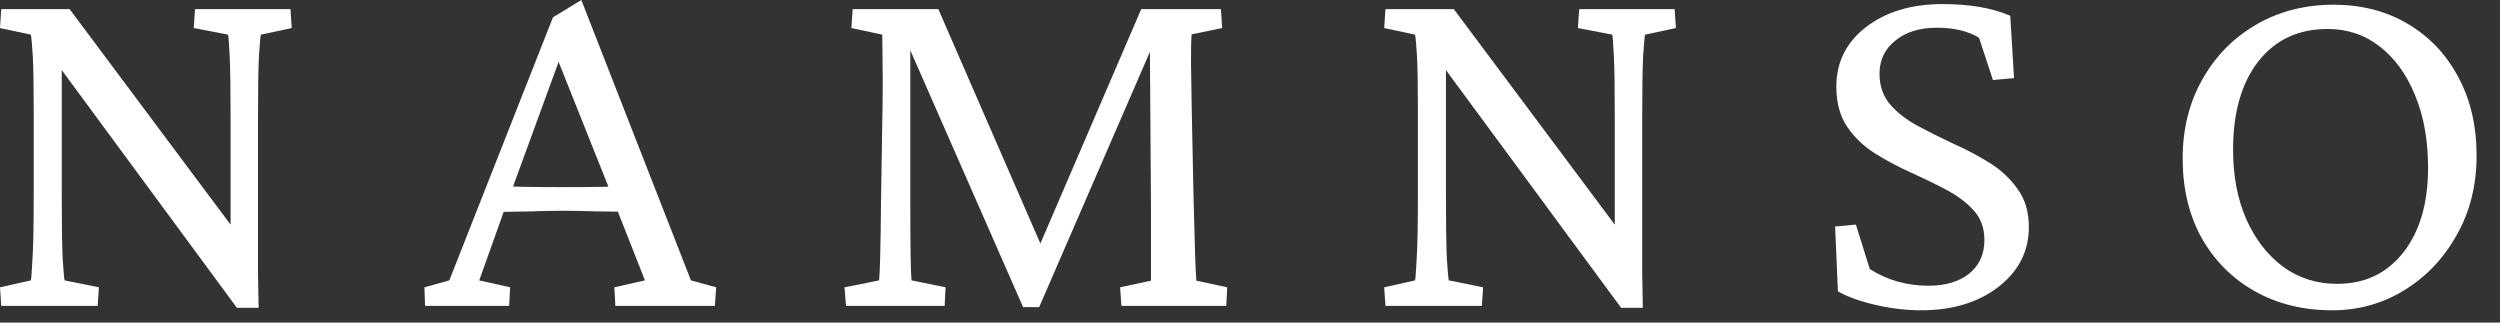
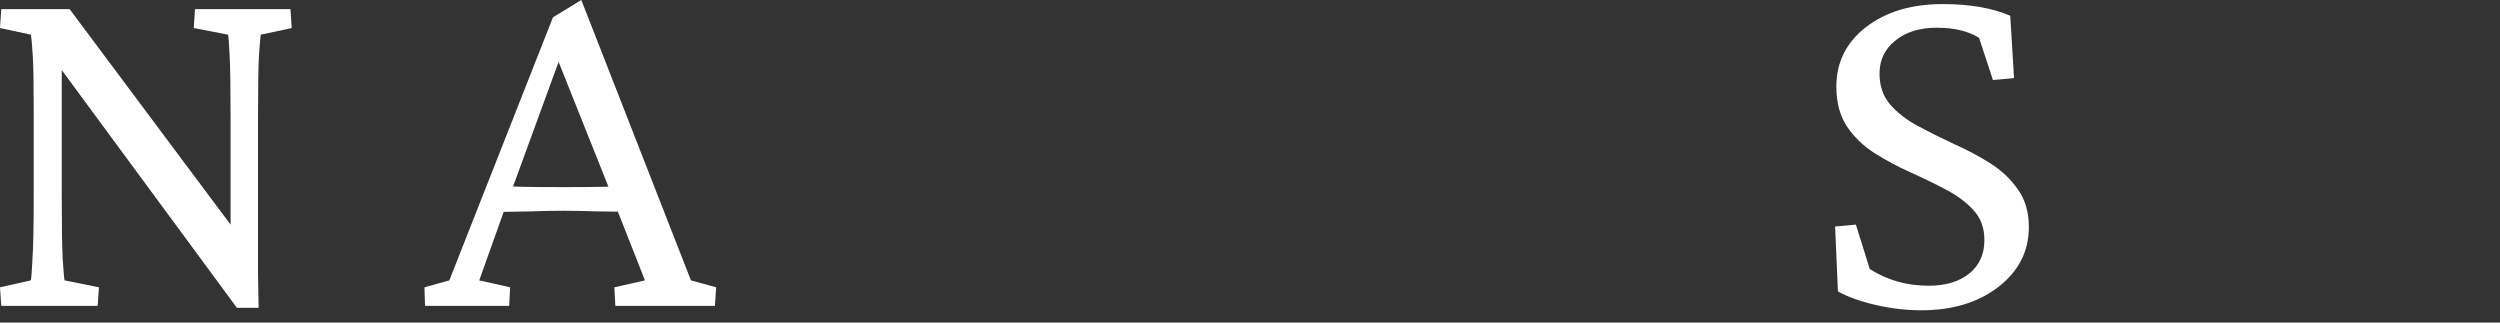
<svg xmlns="http://www.w3.org/2000/svg" fill="none" height="100%" overflow="visible" preserveAspectRatio="none" style="display: block;" viewBox="0 0 93 12" width="100%">
  <rect x="0" y="0" width="93" height="12" fill="#333333" stroke="none" />
  <g id="NAMNSO">
    <path d="M8.578 8.766V4.43C8.578 3.32 8.566 2.535 8.543 2.074C8.52 1.613 8.5 1.352 8.484 1.289L7.207 1.043L7.254 0.34H10.805L10.852 1.043L9.703 1.289C9.688 1.352 9.664 1.613 9.633 2.074C9.609 2.535 9.598 3.32 9.598 4.43V8.988C9.598 9.371 9.598 9.77 9.598 10.184C9.605 10.59 9.613 11.012 9.621 11.449H8.812L1.922 2.098L2.297 2.086V7.254C2.297 8.387 2.309 9.184 2.332 9.645C2.363 10.105 2.387 10.367 2.402 10.43L3.68 10.688L3.633 11.379H0.047L0 10.688L1.148 10.43C1.164 10.367 1.184 10.109 1.207 9.656C1.238 9.195 1.254 8.395 1.254 7.254V3.973C1.254 3.105 1.242 2.473 1.219 2.074C1.195 1.676 1.172 1.414 1.148 1.289L0 1.043L0.047 0.34H2.59L8.883 8.766H8.578Z" fill="white" />
    <path d="M15.812 11.379L15.789 10.688L16.715 10.43L20.57 0.645L21.625 0L25.703 10.43L26.641 10.688L26.594 11.379H22.891L22.855 10.688L23.992 10.43L22.879 7.605L22.668 7.031L20.605 1.863L21.039 1.594L19.047 7.043L18.836 7.605L17.828 10.43L18.977 10.688L18.941 11.379H15.812ZM18.414 7.887V6.914C18.656 6.922 18.988 6.934 19.41 6.949C19.832 6.957 20.348 6.961 20.957 6.961C21.559 6.961 22.07 6.957 22.492 6.949C22.922 6.934 23.254 6.922 23.488 6.914V7.875C23.035 7.875 22.594 7.871 22.164 7.863C21.742 7.848 21.34 7.84 20.957 7.84C20.582 7.84 20.188 7.848 19.773 7.863C19.359 7.871 18.906 7.879 18.414 7.887Z" fill="white" />
-     <path d="M31.719 0.34H34.906L38.855 9.41H38.551L42.453 0.34H45.418L45.465 1.043L44.328 1.277C44.312 1.465 44.305 1.805 44.305 2.297C44.312 2.781 44.32 3.293 44.328 3.832L44.398 7.277C44.422 8.238 44.441 8.961 44.457 9.445C44.473 9.922 44.488 10.254 44.504 10.441L45.652 10.688L45.617 11.379H41.715L41.668 10.688L42.816 10.441C42.816 10.285 42.816 10.109 42.816 9.914C42.816 9.711 42.816 9.434 42.816 9.082C42.816 8.723 42.816 8.227 42.816 7.594L42.77 0.891H43.227L38.656 11.426H38.059L33.418 0.855H33.863V7.242C33.863 8.305 33.867 9.074 33.875 9.551C33.883 10.02 33.895 10.312 33.91 10.43L35.176 10.688L35.141 11.379H31.473L31.414 10.688L32.703 10.43C32.734 10.156 32.758 9.203 32.773 7.57L32.832 3.832C32.84 3.293 32.84 2.793 32.832 2.332C32.824 1.863 32.82 1.516 32.82 1.289L31.672 1.043L31.719 0.34Z" fill="white" />
-     <path d="M60.07 8.766V4.43C60.07 3.32 60.059 2.535 60.035 2.074C60.012 1.613 59.992 1.352 59.977 1.289L58.699 1.043L58.746 0.34H62.297L62.344 1.043L61.195 1.289C61.18 1.352 61.156 1.613 61.125 2.074C61.102 2.535 61.09 3.32 61.09 4.43V8.988C61.09 9.371 61.09 9.77 61.09 10.184C61.098 10.59 61.105 11.012 61.113 11.449H60.305L53.414 2.098L53.789 2.086V7.254C53.789 8.387 53.801 9.184 53.824 9.645C53.855 10.105 53.879 10.367 53.895 10.43L55.172 10.688L55.125 11.379H51.539L51.492 10.688L52.641 10.43C52.656 10.367 52.676 10.109 52.699 9.656C52.73 9.195 52.746 8.395 52.746 7.254V3.973C52.746 3.105 52.734 2.473 52.711 2.074C52.688 1.676 52.664 1.414 52.641 1.289L51.492 1.043L51.539 0.34H54.082L60.375 8.766H60.07Z" fill="white" />
    <path d="M71.465 11.543C70.918 11.543 70.356 11.477 69.777 11.344C69.199 11.211 68.731 11.043 68.371 10.84L68.266 8.426L69.039 8.355L69.555 10.008C70.203 10.422 70.934 10.629 71.746 10.629C72.371 10.629 72.871 10.48 73.246 10.184C73.629 9.879 73.82 9.461 73.82 8.93C73.82 8.484 73.688 8.117 73.422 7.828C73.156 7.531 72.812 7.273 72.391 7.055C71.977 6.836 71.535 6.621 71.066 6.41C70.598 6.199 70.152 5.961 69.731 5.695C69.316 5.43 68.977 5.102 68.711 4.711C68.445 4.312 68.312 3.816 68.312 3.223C68.312 2.316 68.68 1.578 69.414 1.008C70.156 0.438 71.106 0.152 72.262 0.152C73.277 0.152 74.117 0.297 74.781 0.586L74.922 2.906L74.137 2.977L73.621 1.406C73.215 1.156 72.691 1.031 72.051 1.031C71.41 1.031 70.894 1.191 70.504 1.512C70.113 1.824 69.918 2.234 69.918 2.742C69.918 3.195 70.051 3.578 70.316 3.891C70.582 4.195 70.926 4.461 71.348 4.688C71.769 4.914 72.215 5.137 72.684 5.355C73.16 5.566 73.609 5.805 74.031 6.07C74.453 6.336 74.797 6.66 75.062 7.043C75.336 7.418 75.473 7.887 75.473 8.449C75.473 9.348 75.094 10.09 74.336 10.676C73.586 11.254 72.629 11.543 71.465 11.543Z" fill="white" />
-     <path d="M86.762 11.543C85.676 11.543 84.711 11.305 83.867 10.828C83.031 10.352 82.375 9.691 81.898 8.848C81.43 7.996 81.195 7.012 81.195 5.895C81.195 4.801 81.438 3.824 81.922 2.965C82.406 2.098 83.07 1.418 83.914 0.926C84.766 0.426 85.731 0.176 86.809 0.176C87.856 0.176 88.777 0.414 89.574 0.891C90.379 1.367 91.004 2.027 91.449 2.871C91.902 3.707 92.129 4.68 92.129 5.789C92.129 6.891 91.883 7.875 91.391 8.742C90.906 9.609 90.258 10.293 89.445 10.793C88.633 11.293 87.738 11.543 86.762 11.543ZM86.938 10.559C87.969 10.559 88.789 10.172 89.398 9.398C90.016 8.617 90.324 7.562 90.324 6.234C90.324 5.219 90.164 4.324 89.844 3.551C89.531 2.777 89.094 2.172 88.531 1.734C87.977 1.297 87.328 1.078 86.586 1.078C85.5 1.078 84.641 1.48 84.008 2.285C83.383 3.09 83.07 4.184 83.07 5.566C83.07 6.543 83.234 7.406 83.562 8.156C83.898 8.906 84.356 9.496 84.934 9.926C85.519 10.348 86.188 10.559 86.938 10.559Z" fill="white" />
  </g>
</svg>